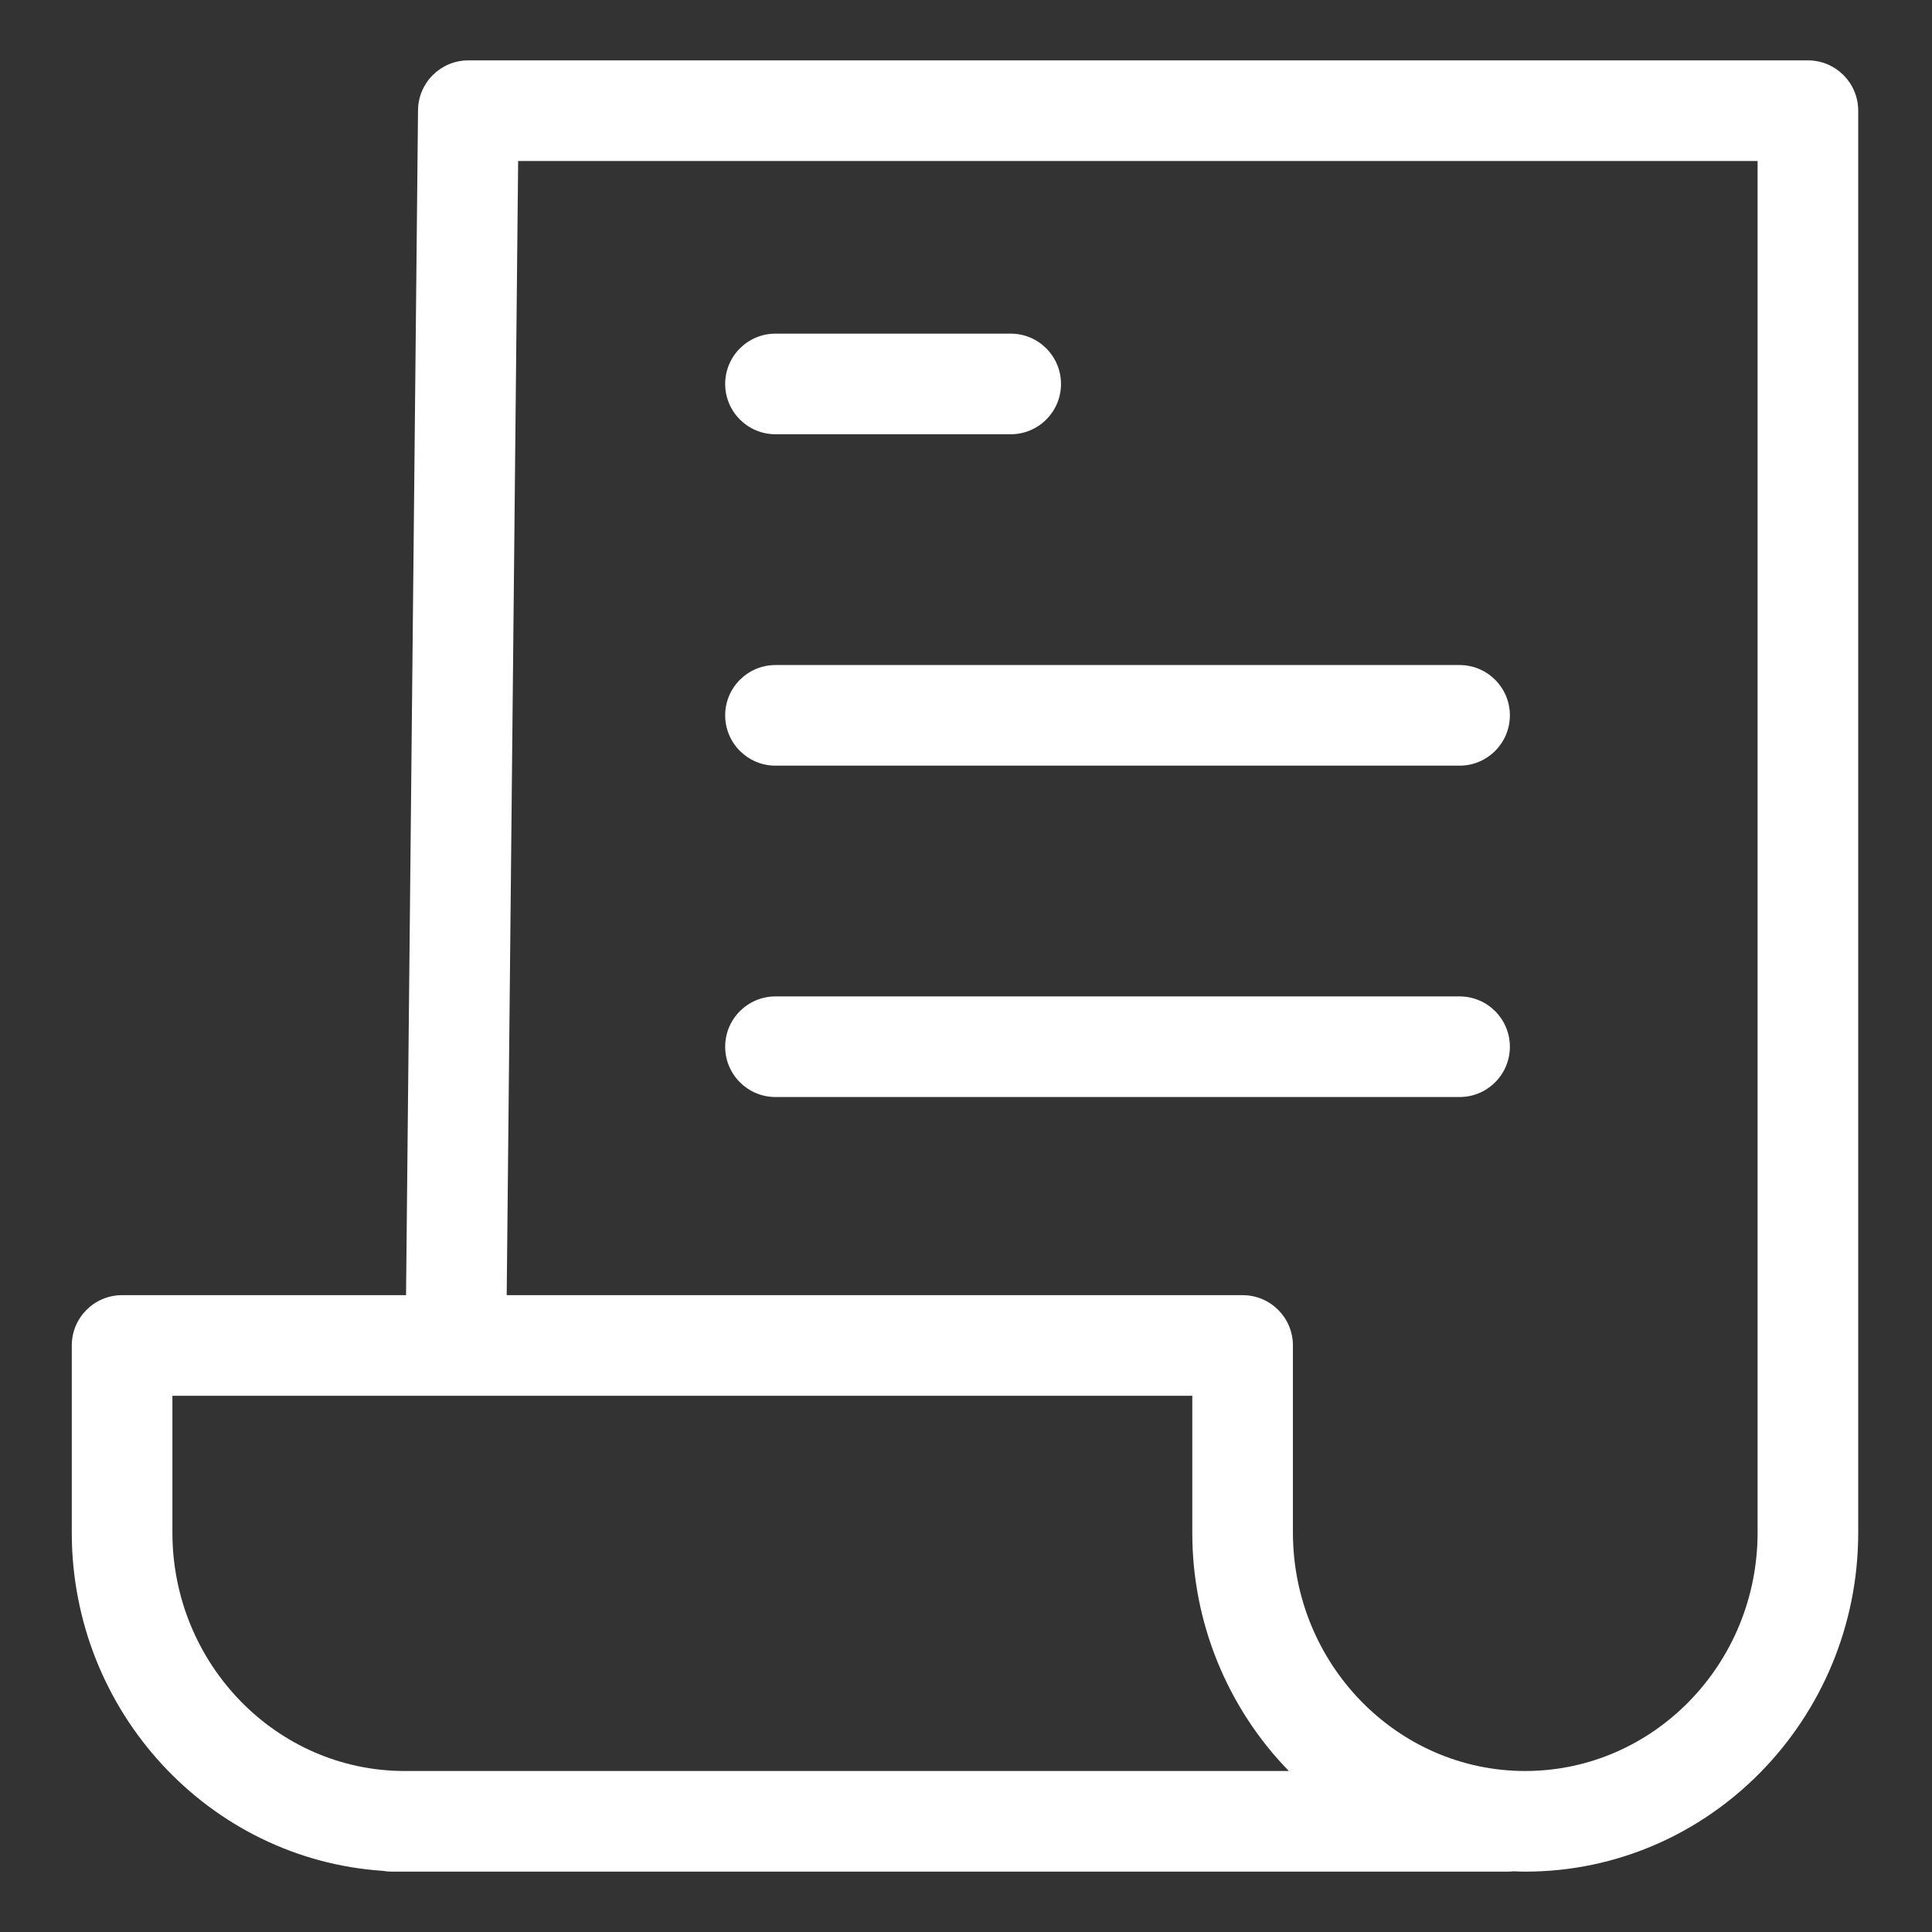
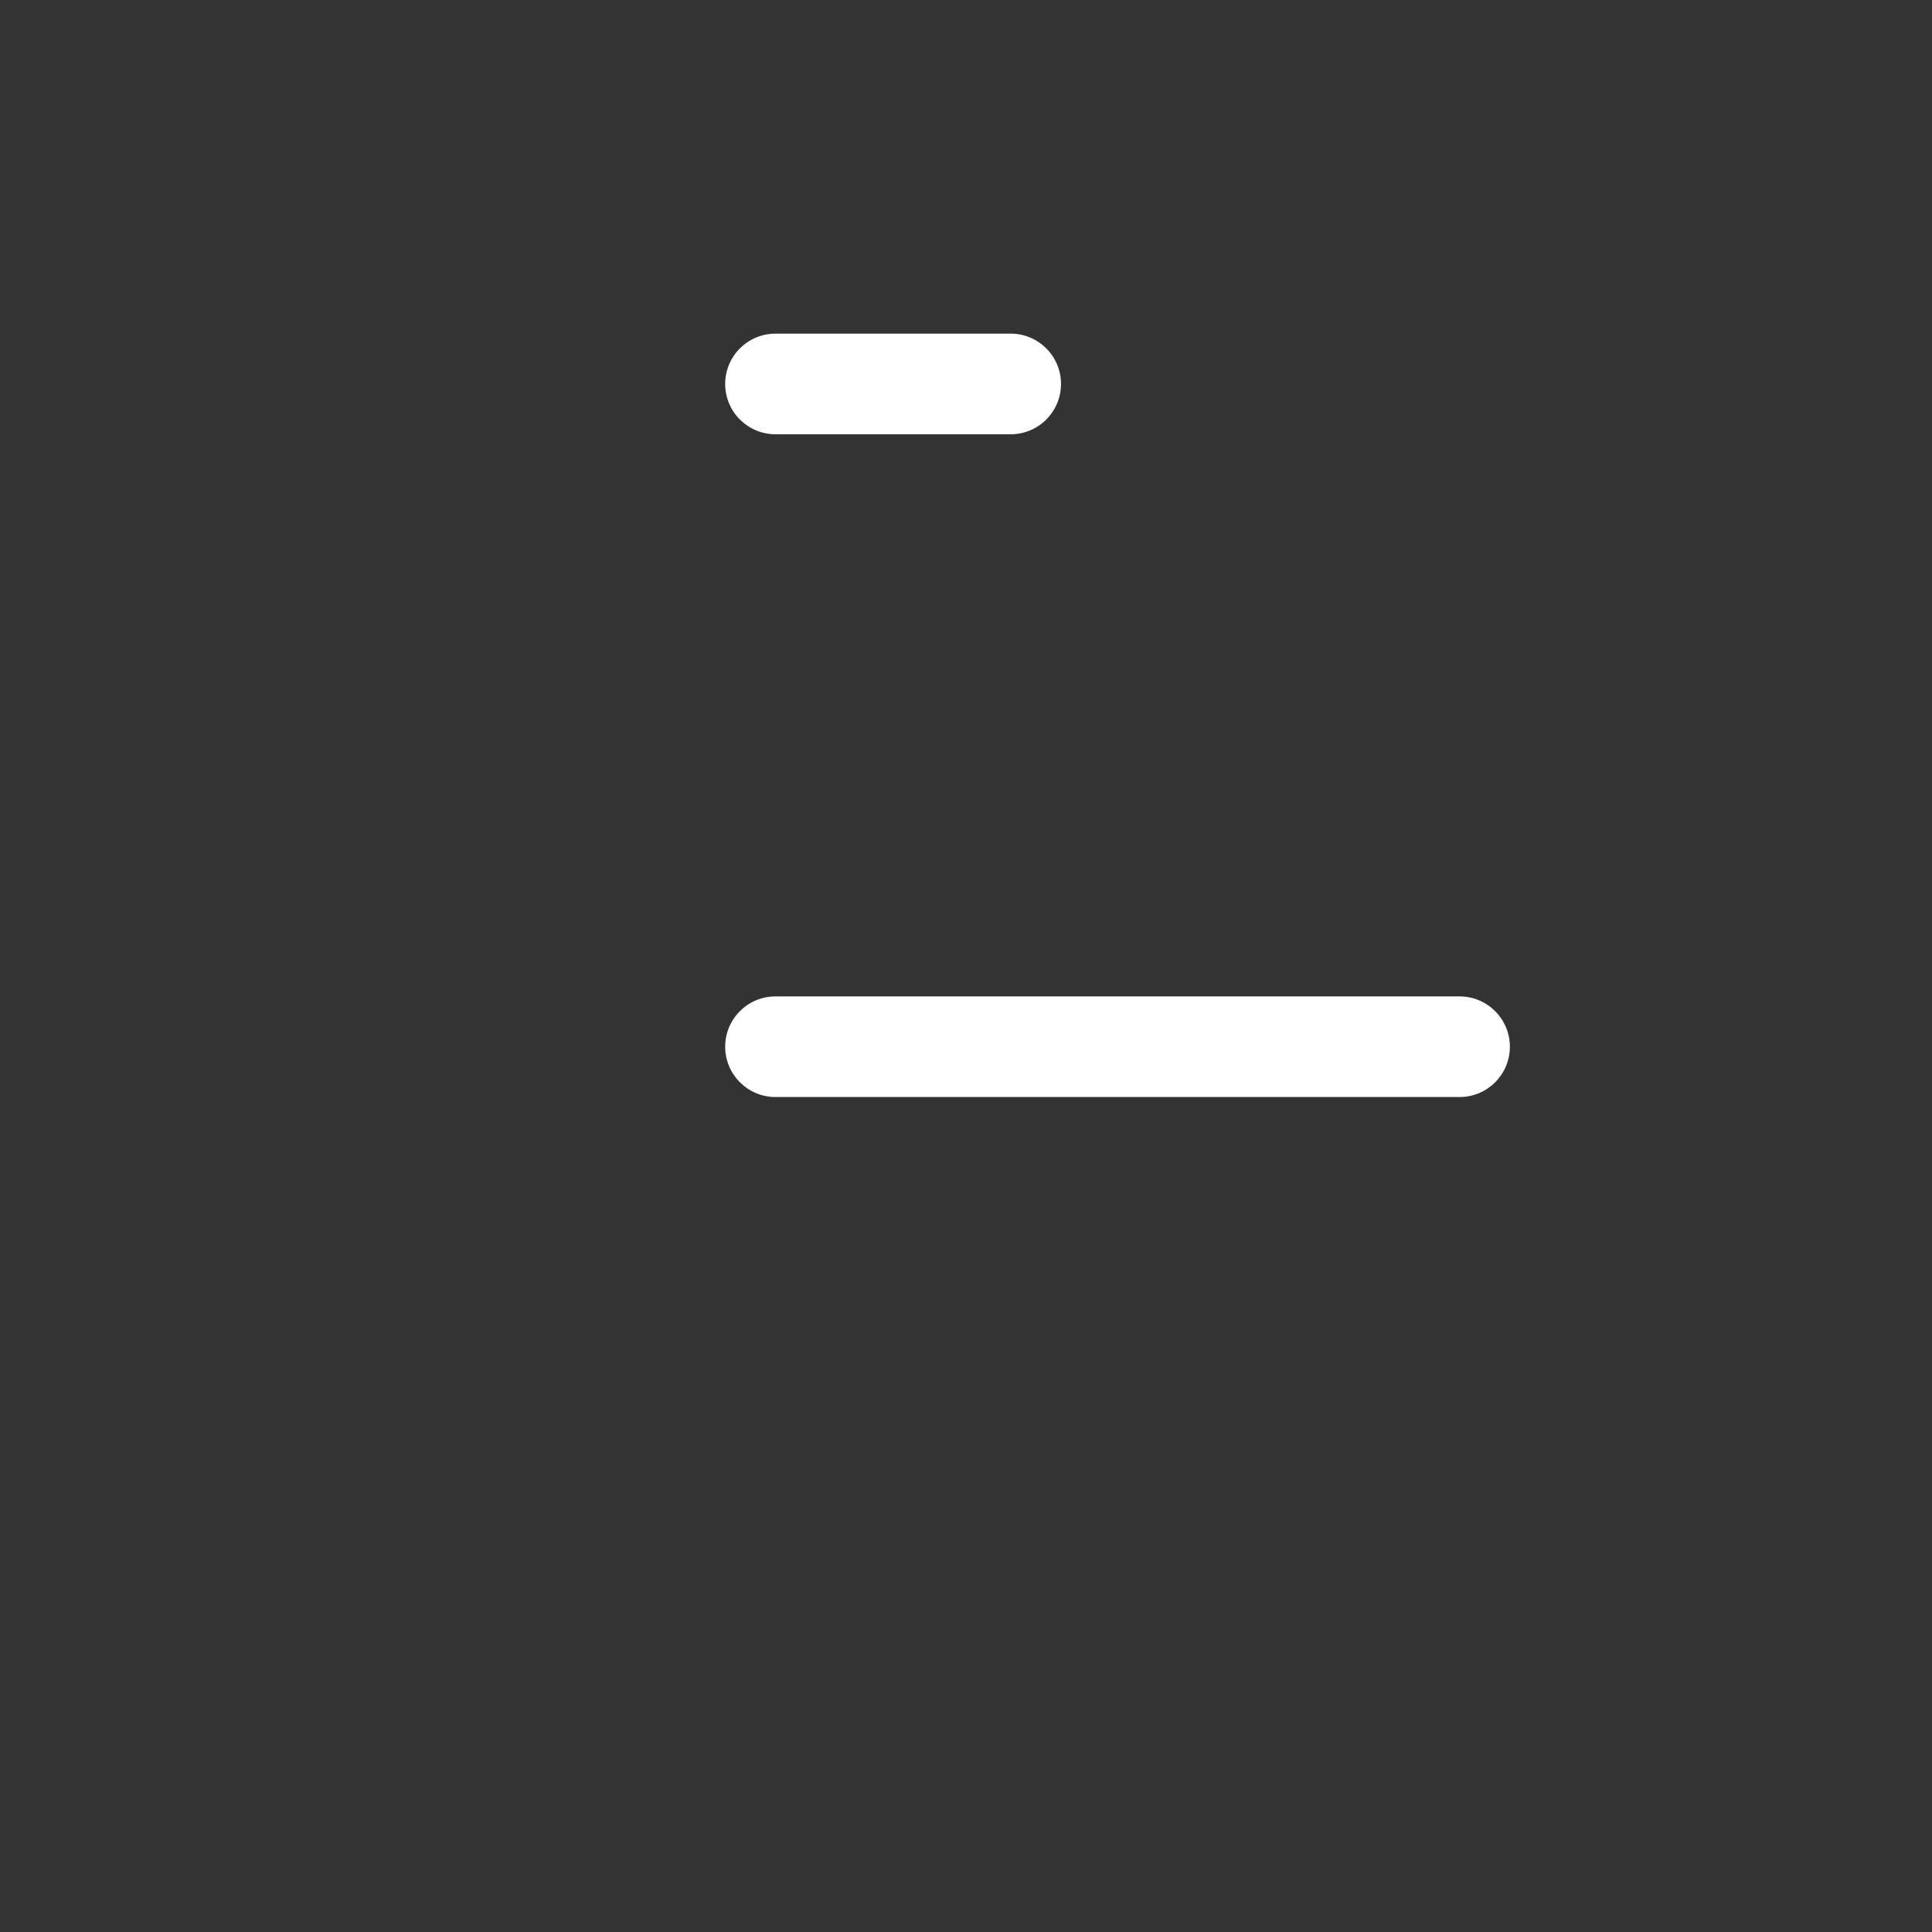
<svg xmlns="http://www.w3.org/2000/svg" height="45px" viewBox="-18 -15 480 480" width="45px" fill="#fff" class="svg replaced-svg">
  <rect x="-18" y="-15" width="480" height="480" fill="#333333" stroke="none" />
-   <path d="m431.168 0h-332.812c-6.855 0-12.434 5.523-12.5 12.375l-2.977 294.402h-70.547c-6.902 0-12.5 5.598-12.5 12.5v46.473c0 44.578 34.16 81.16 77.215 84.051.727.129 1.465.199 2.199.199h277.359c.453 0 .914-.031 1.363-.078 1 .039 1.992.078 3.004.078 45.598 0 82.699-37.797 82.699-84.25v-353.25c0-6.906-5.598-12.5-12.5-12.5zm-406.336 365.75v-33.973h253.391v33.973c-.043 22.121 8.559 43.387 23.98 59.25h-219.668c-31.816 0-57.703-26.582-57.703-59.25zm393.836 0c0 32.672-25.887 59.25-57.746 59.25-31.816 0-57.699-26.582-57.699-59.25v-46.473c0-6.902-5.598-12.5-12.5-12.5h-182.836l2.844-281.777h307.938zm0 0" />
  <path d="m174.668 92.891h58.434c6.902 0 12.5-5.594 12.5-12.5s-5.598-12.5-12.5-12.5h-58.434c-6.898 0-12.5 5.594-12.5 12.5s5.602 12.5 12.5 12.5zm0 0" />
-   <path d="m174.668 175.227h169.957c6.902 0 12.5-5.602 12.5-12.5 0-6.906-5.598-12.5-12.5-12.5h-169.957c-6.898 0-12.5 5.594-12.5 12.5 0 6.898 5.602 12.5 12.5 12.5zm0 0" />
  <path d="m174.668 257.555h169.957c6.902 0 12.5-5.598 12.5-12.5 0-6.906-5.598-12.5-12.5-12.5h-169.957c-6.898 0-12.5 5.594-12.5 12.5 0 6.902 5.602 12.5 12.5 12.5zm0 0" />
</svg>